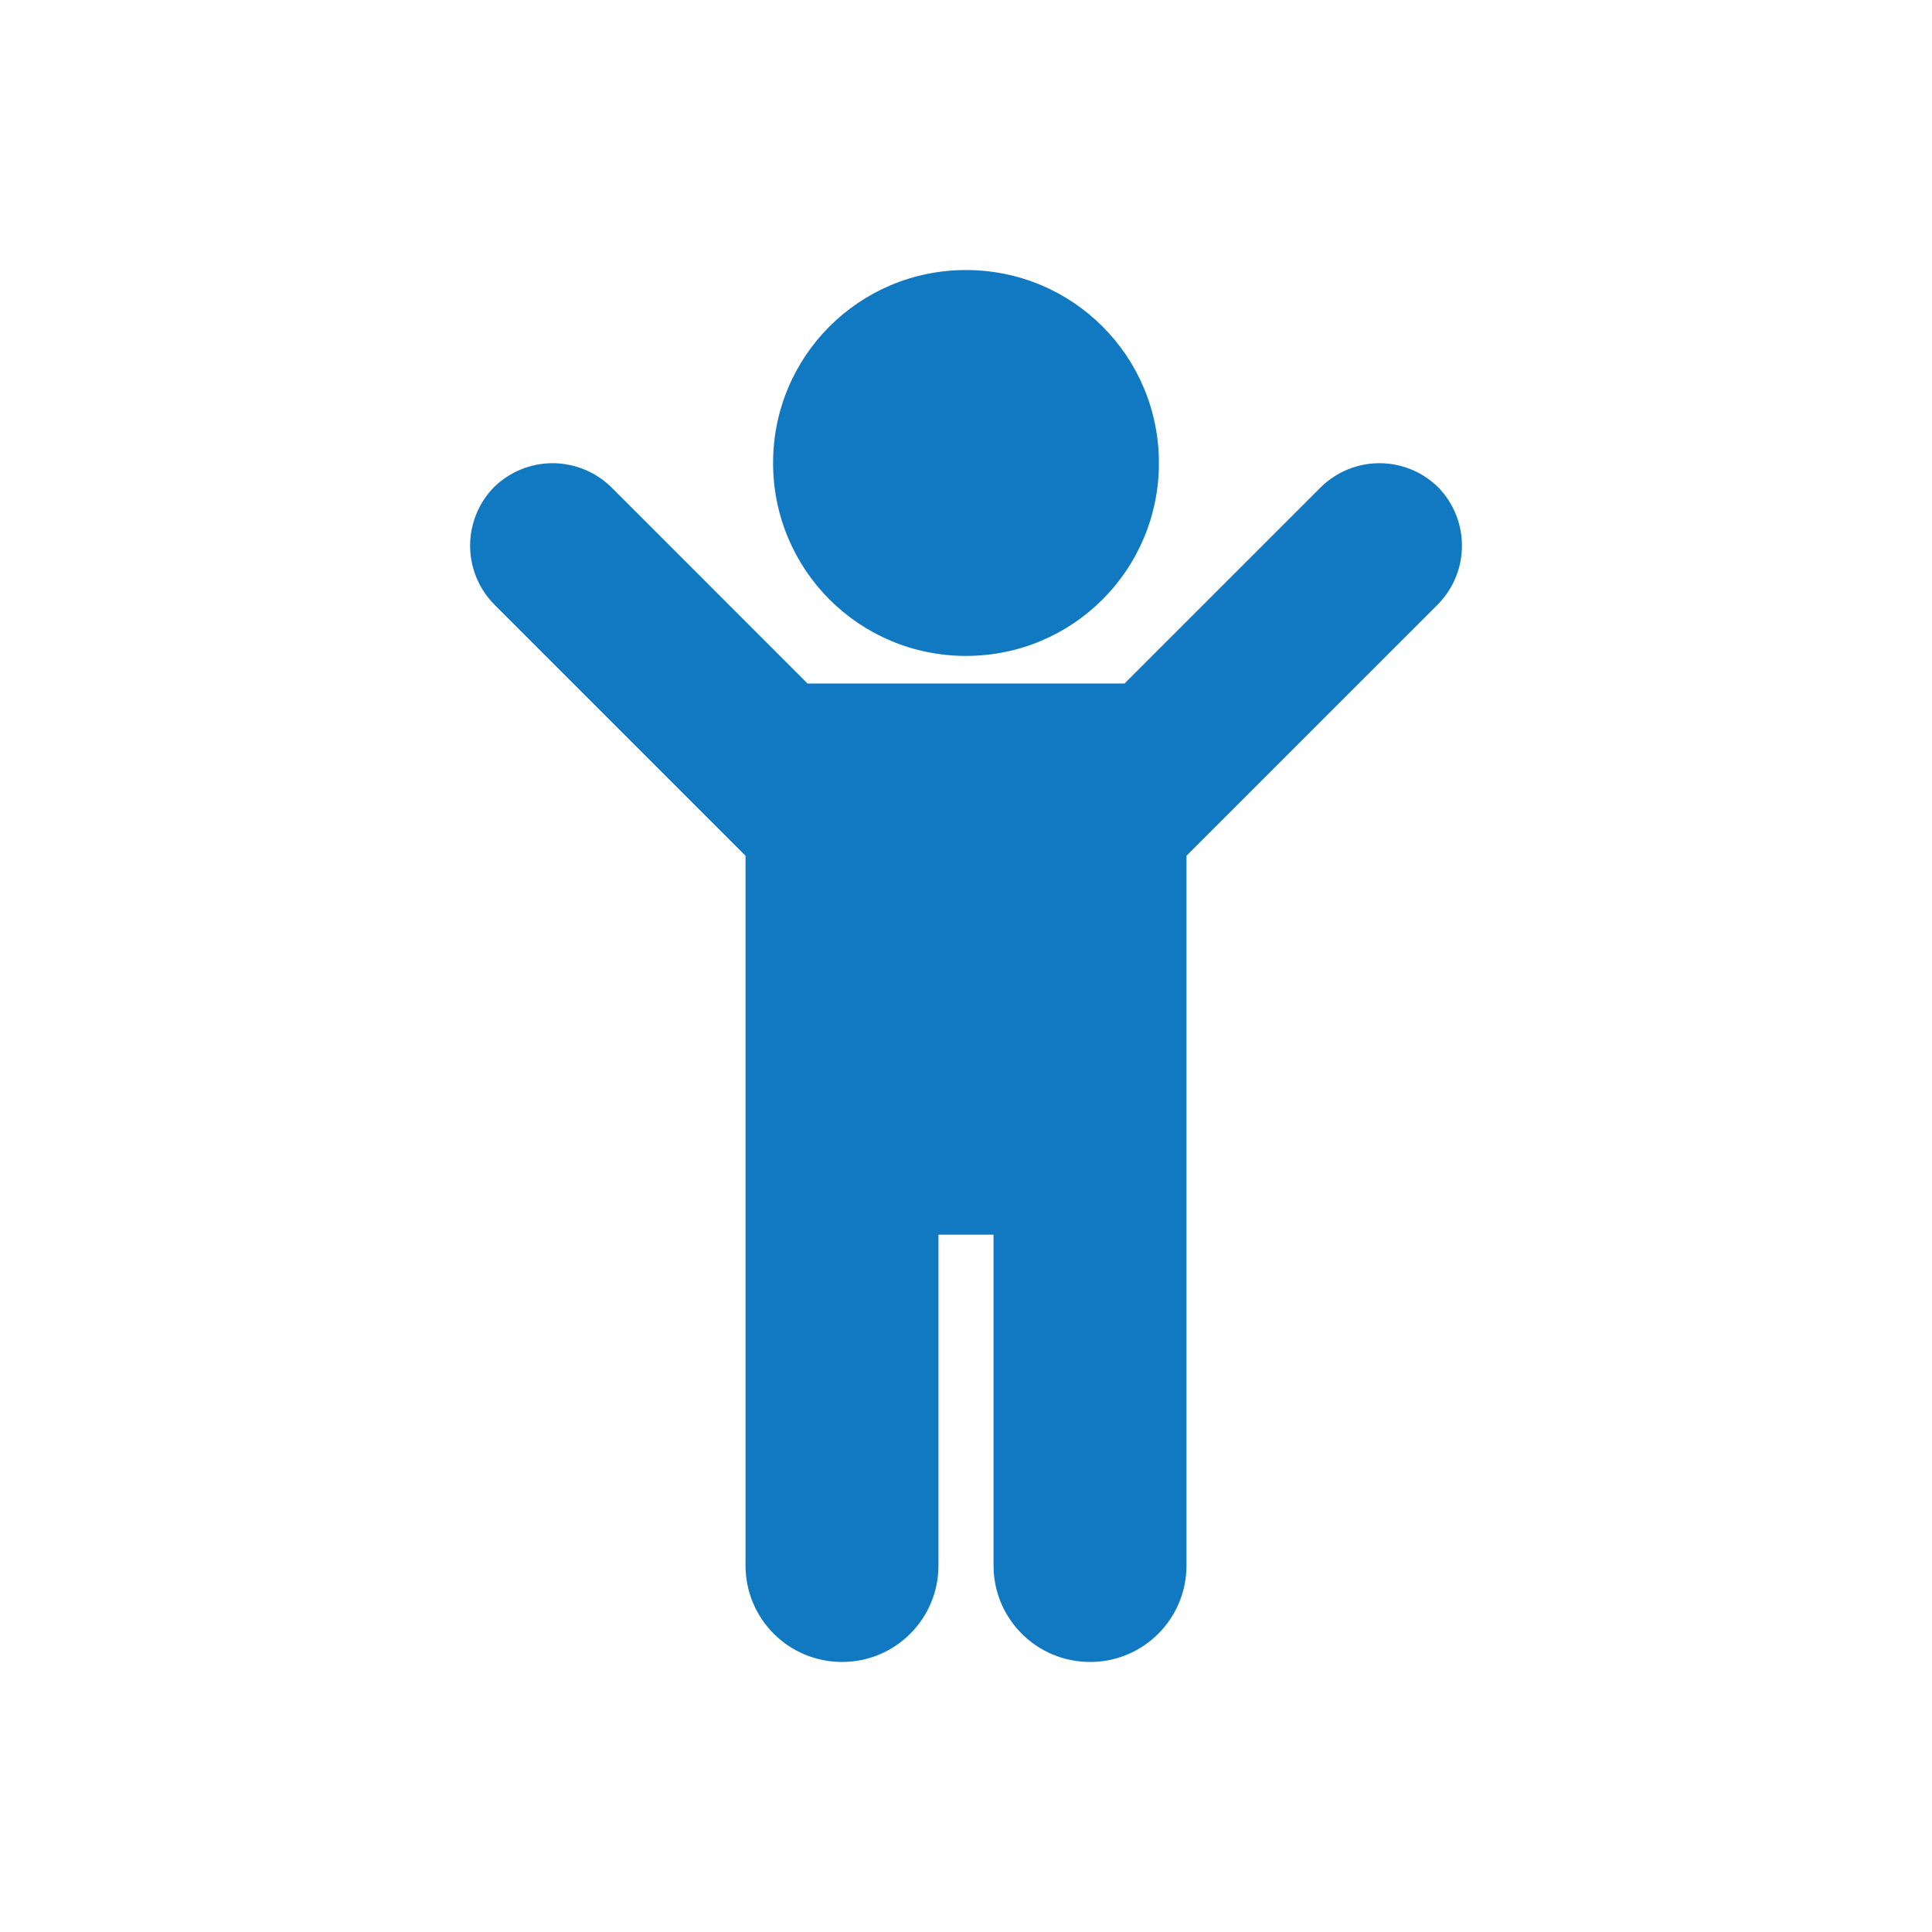
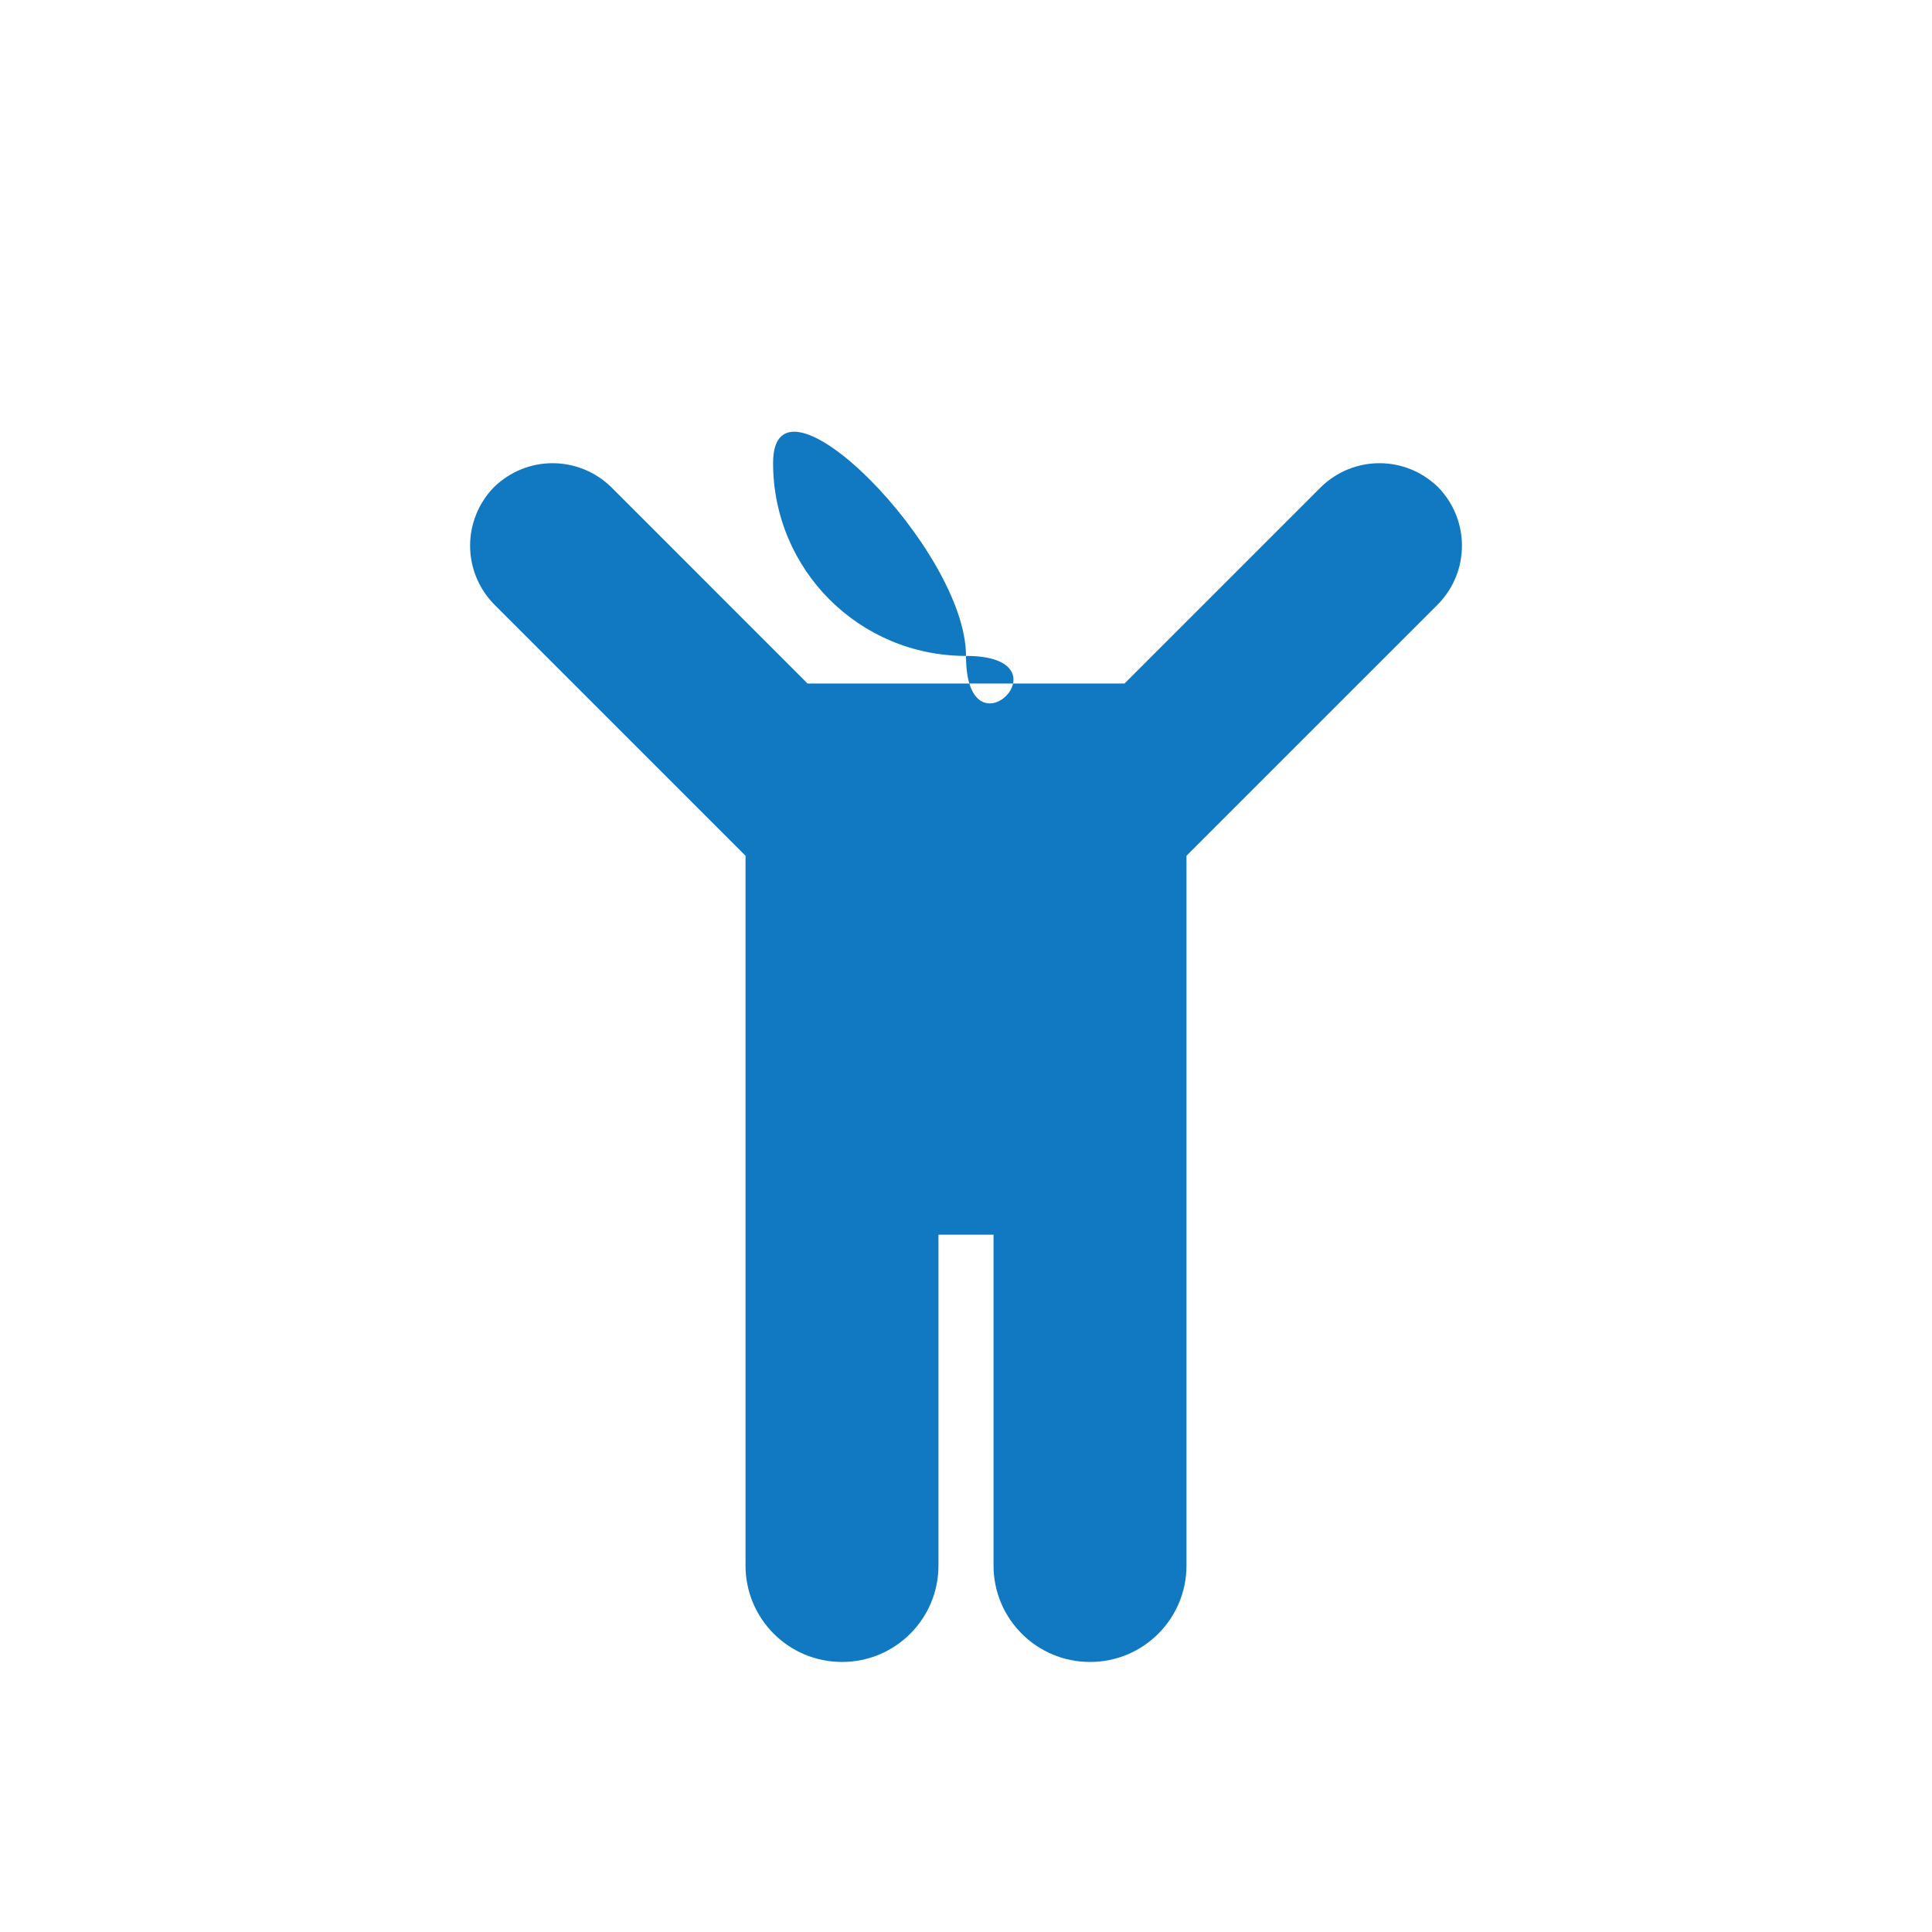
<svg xmlns="http://www.w3.org/2000/svg" version="1.1" id="レイヤー_1" x="0px" y="0px" width="40px" height="40px" viewBox="0 0 40 40" enable-background="new 0 0 40 40" xml:space="preserve">
-   <path fill="#1178C2" d="M24.565,17.717v14.694c0,1.106-0.892,1.998-1.997,1.998s-1.998-0.892-1.998-1.998v-6.848H19.43v6.848  c0,1.106-0.893,1.998-1.997,1.998c-1.105,0-1.998-0.892-1.998-1.998V17.717l-5.207-5.207c-0.66-0.678-0.66-1.748,0-2.425  c0.678-0.66,1.747-0.66,2.426,0l4.065,4.066h6.563l4.066-4.066c0.678-0.66,1.747-0.66,2.425,0c0.66,0.678,0.66,1.748,0,2.425  L24.565,17.717z M20,13.58c-2.211,0-3.994-1.783-3.994-3.995S17.789,5.591,20,5.591s3.994,1.783,3.994,3.995S22.211,13.58,20,13.58z  " />
+   <path fill="#1178C2" d="M24.565,17.717v14.694c0,1.106-0.892,1.998-1.997,1.998s-1.998-0.892-1.998-1.998v-6.848H19.43v6.848  c0,1.106-0.893,1.998-1.997,1.998c-1.105,0-1.998-0.892-1.998-1.998V17.717l-5.207-5.207c-0.66-0.678-0.66-1.748,0-2.425  c0.678-0.66,1.747-0.66,2.426,0l4.065,4.066h6.563l4.066-4.066c0.678-0.66,1.747-0.66,2.425,0c0.66,0.678,0.66,1.748,0,2.425  L24.565,17.717z M20,13.58c-2.211,0-3.994-1.783-3.994-3.995s3.994,1.783,3.994,3.995S22.211,13.58,20,13.58z  " />
</svg>